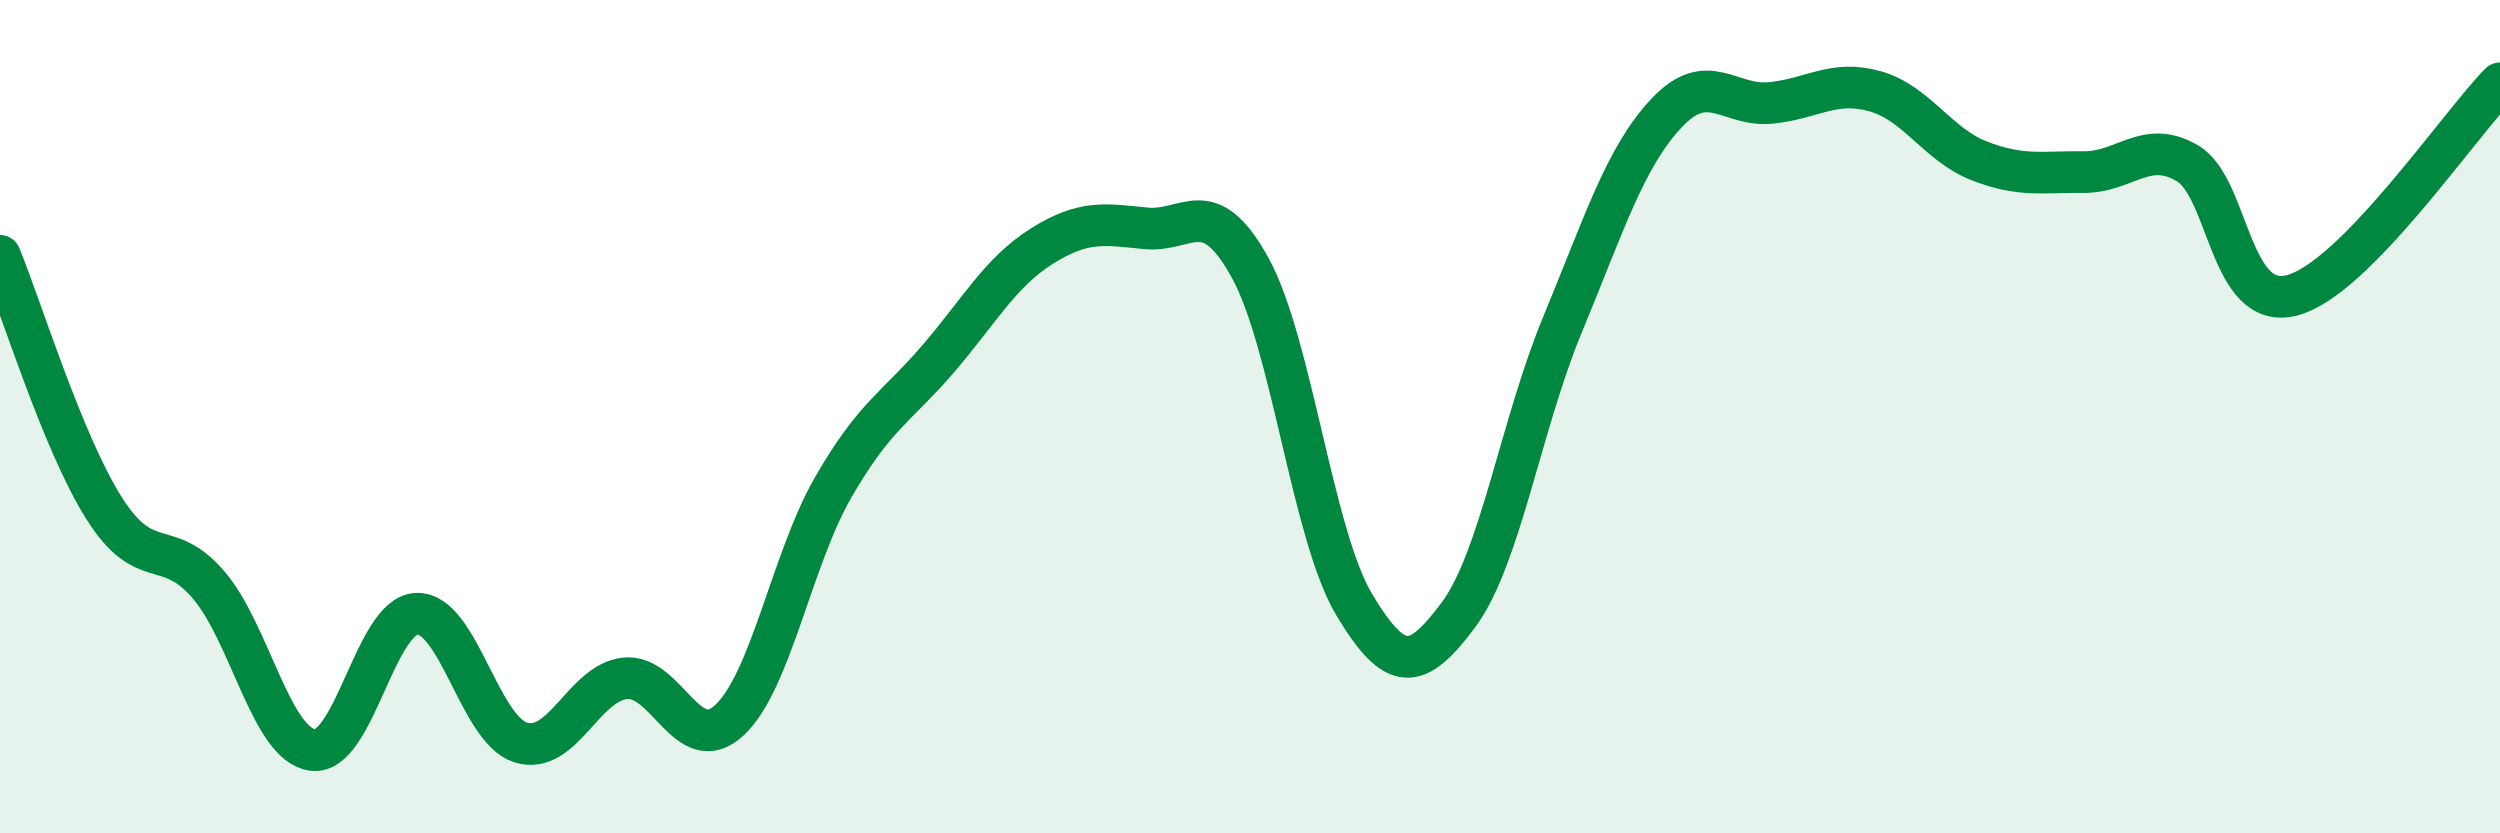
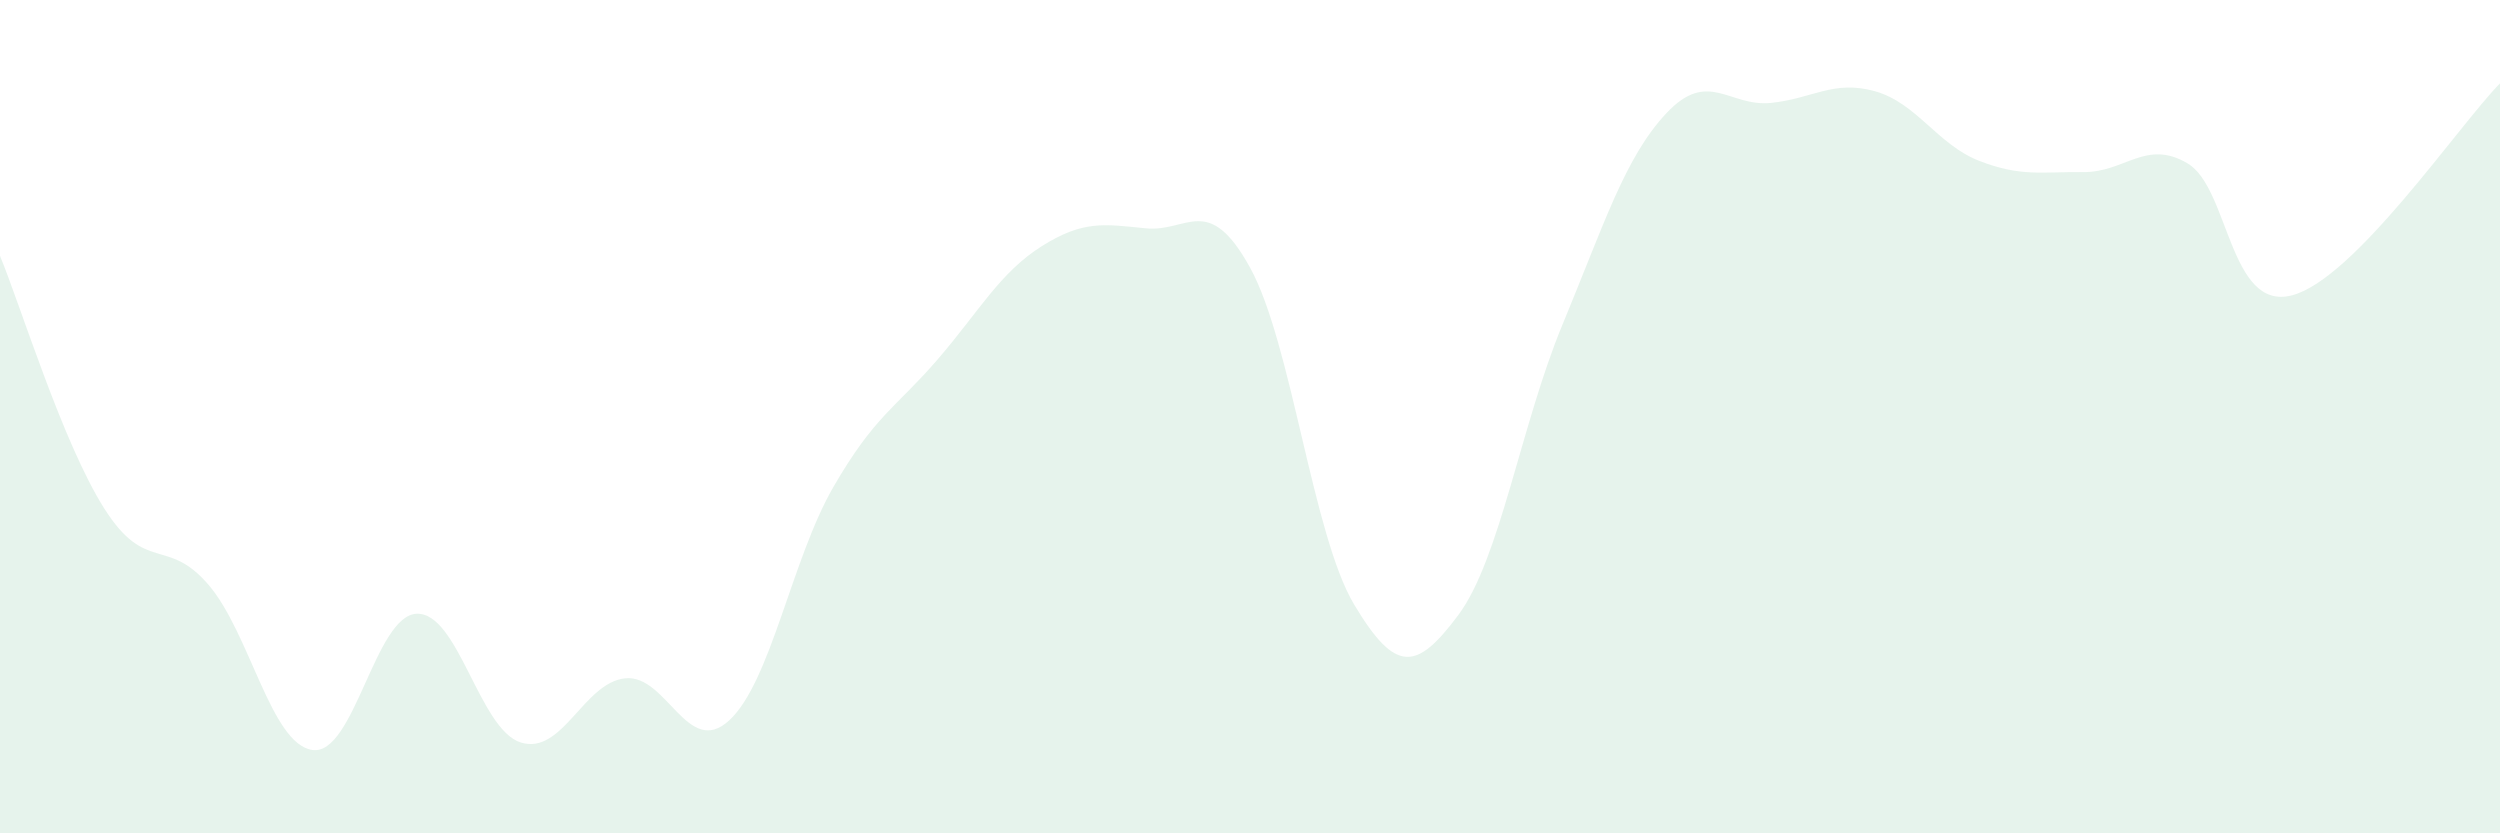
<svg xmlns="http://www.w3.org/2000/svg" width="60" height="20" viewBox="0 0 60 20">
  <path d="M 0,6.14 C 0.5,7.35 1.5,10.62 2.5,12.2 C 3.5,13.78 4,12.87 5,14.03 C 6,15.19 6.5,17.86 7.5,18 C 8.5,18.14 9,14.77 10,14.73 C 11,14.69 11.5,17.51 12.5,17.82 C 13.5,18.13 14,16.39 15,16.28 C 16,16.17 16.5,18.21 17.5,17.29 C 18.5,16.37 19,13.42 20,11.69 C 21,9.96 21.5,9.79 22.5,8.63 C 23.5,7.47 24,6.54 25,5.91 C 26,5.28 26.5,5.38 27.5,5.48 C 28.5,5.58 29,4.61 30,6.42 C 31,8.23 31.5,12.84 32.5,14.51 C 33.5,16.18 34,16.1 35,14.76 C 36,13.42 36.5,10.2 37.5,7.79 C 38.5,5.38 39,3.77 40,2.71 C 41,1.65 41.5,2.57 42.5,2.47 C 43.5,2.37 44,1.91 45,2.19 C 46,2.47 46.5,3.47 47.5,3.86 C 48.5,4.25 49,4.12 50,4.13 C 51,4.14 51.5,3.33 52.5,3.92 C 53.5,4.51 53.5,7.47 55,7.09 C 56.5,6.71 59,3.02 60,2L60 20L0 20Z" fill="#008740" opacity="0.1" stroke-linecap="round" stroke-linejoin="round" />
-   <path d="M 0,6.14 C 0.5,7.35 1.5,10.62 2.5,12.2 C 3.5,13.78 4,12.87 5,14.03 C 6,15.19 6.5,17.86 7.5,18 C 8.5,18.14 9,14.77 10,14.73 C 11,14.69 11.5,17.51 12.5,17.82 C 13.5,18.13 14,16.39 15,16.28 C 16,16.17 16.5,18.21 17.5,17.29 C 18.5,16.37 19,13.42 20,11.69 C 21,9.96 21.5,9.79 22.5,8.63 C 23.5,7.47 24,6.54 25,5.91 C 26,5.28 26.5,5.38 27.5,5.48 C 28.5,5.58 29,4.61 30,6.42 C 31,8.23 31.5,12.84 32.5,14.51 C 33.5,16.18 34,16.1 35,14.76 C 36,13.42 36.5,10.2 37.5,7.79 C 38.5,5.38 39,3.77 40,2.71 C 41,1.65 41.5,2.57 42.5,2.47 C 43.5,2.37 44,1.91 45,2.19 C 46,2.47 46.5,3.47 47.5,3.86 C 48.5,4.25 49,4.12 50,4.13 C 51,4.14 51.5,3.33 52.5,3.92 C 53.5,4.51 53.5,7.47 55,7.09 C 56.5,6.71 59,3.02 60,2" stroke="#008740" stroke-width="1" fill="none" stroke-linecap="round" stroke-linejoin="round" />
</svg>